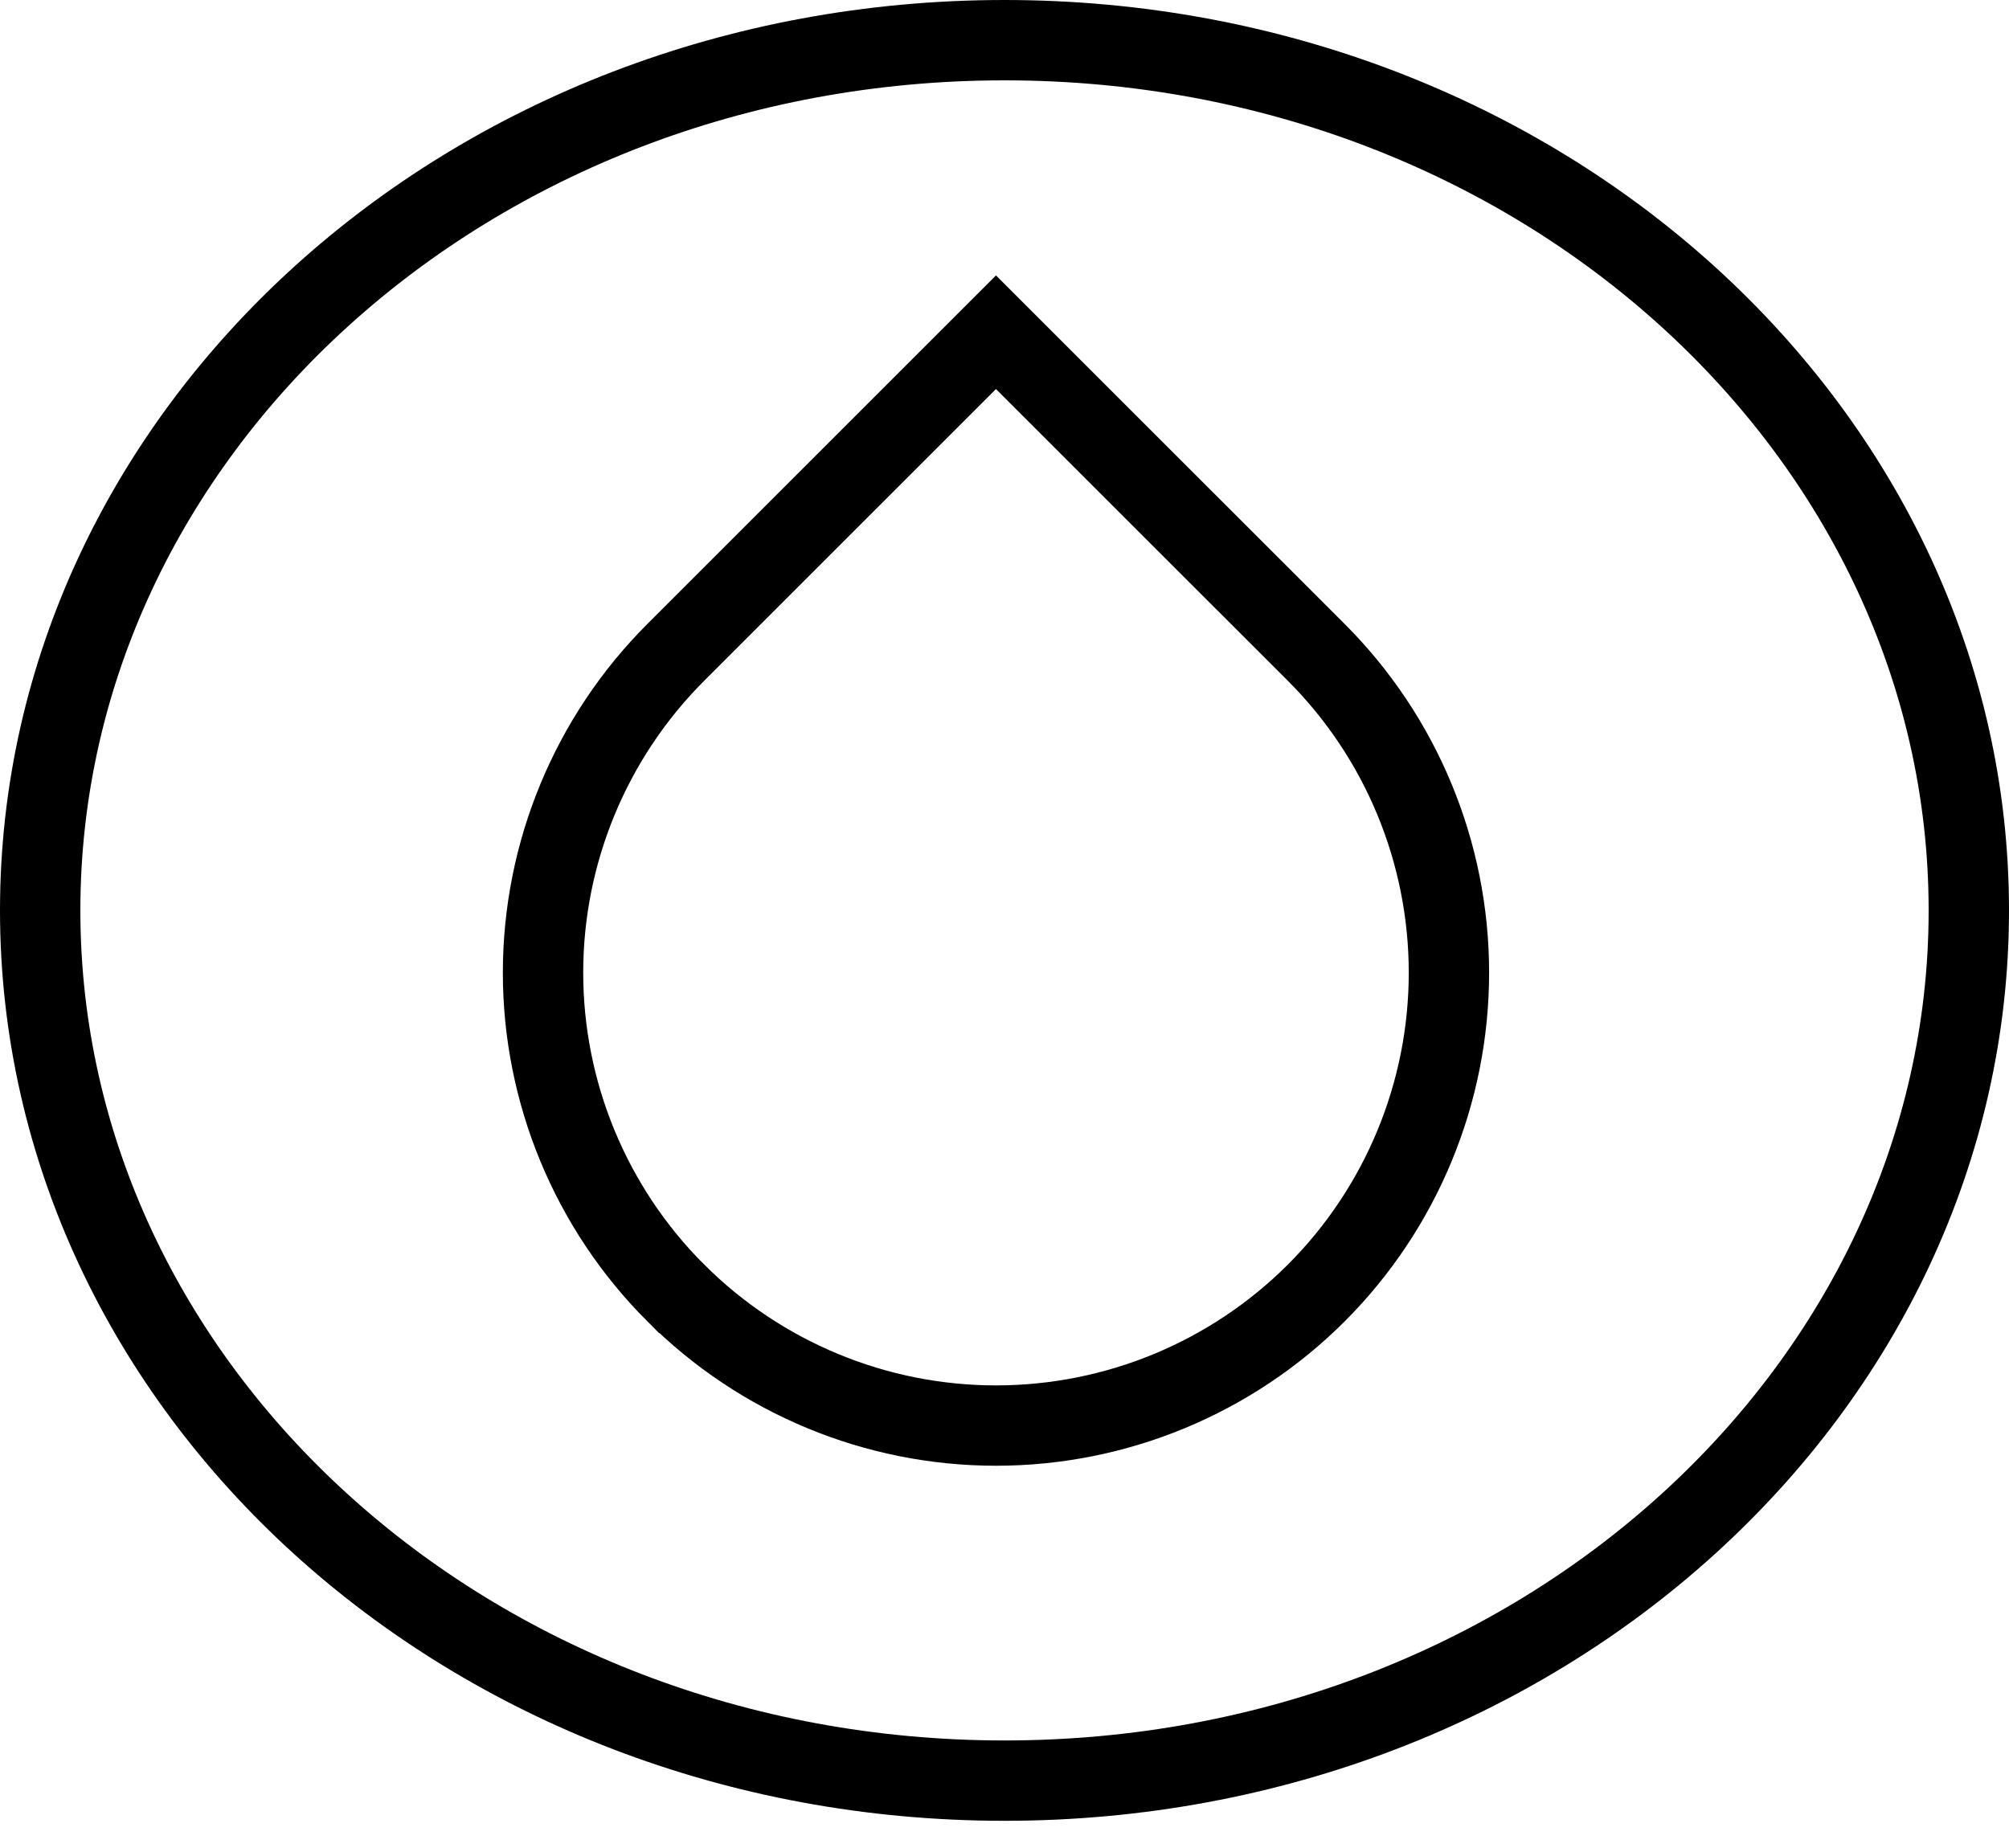
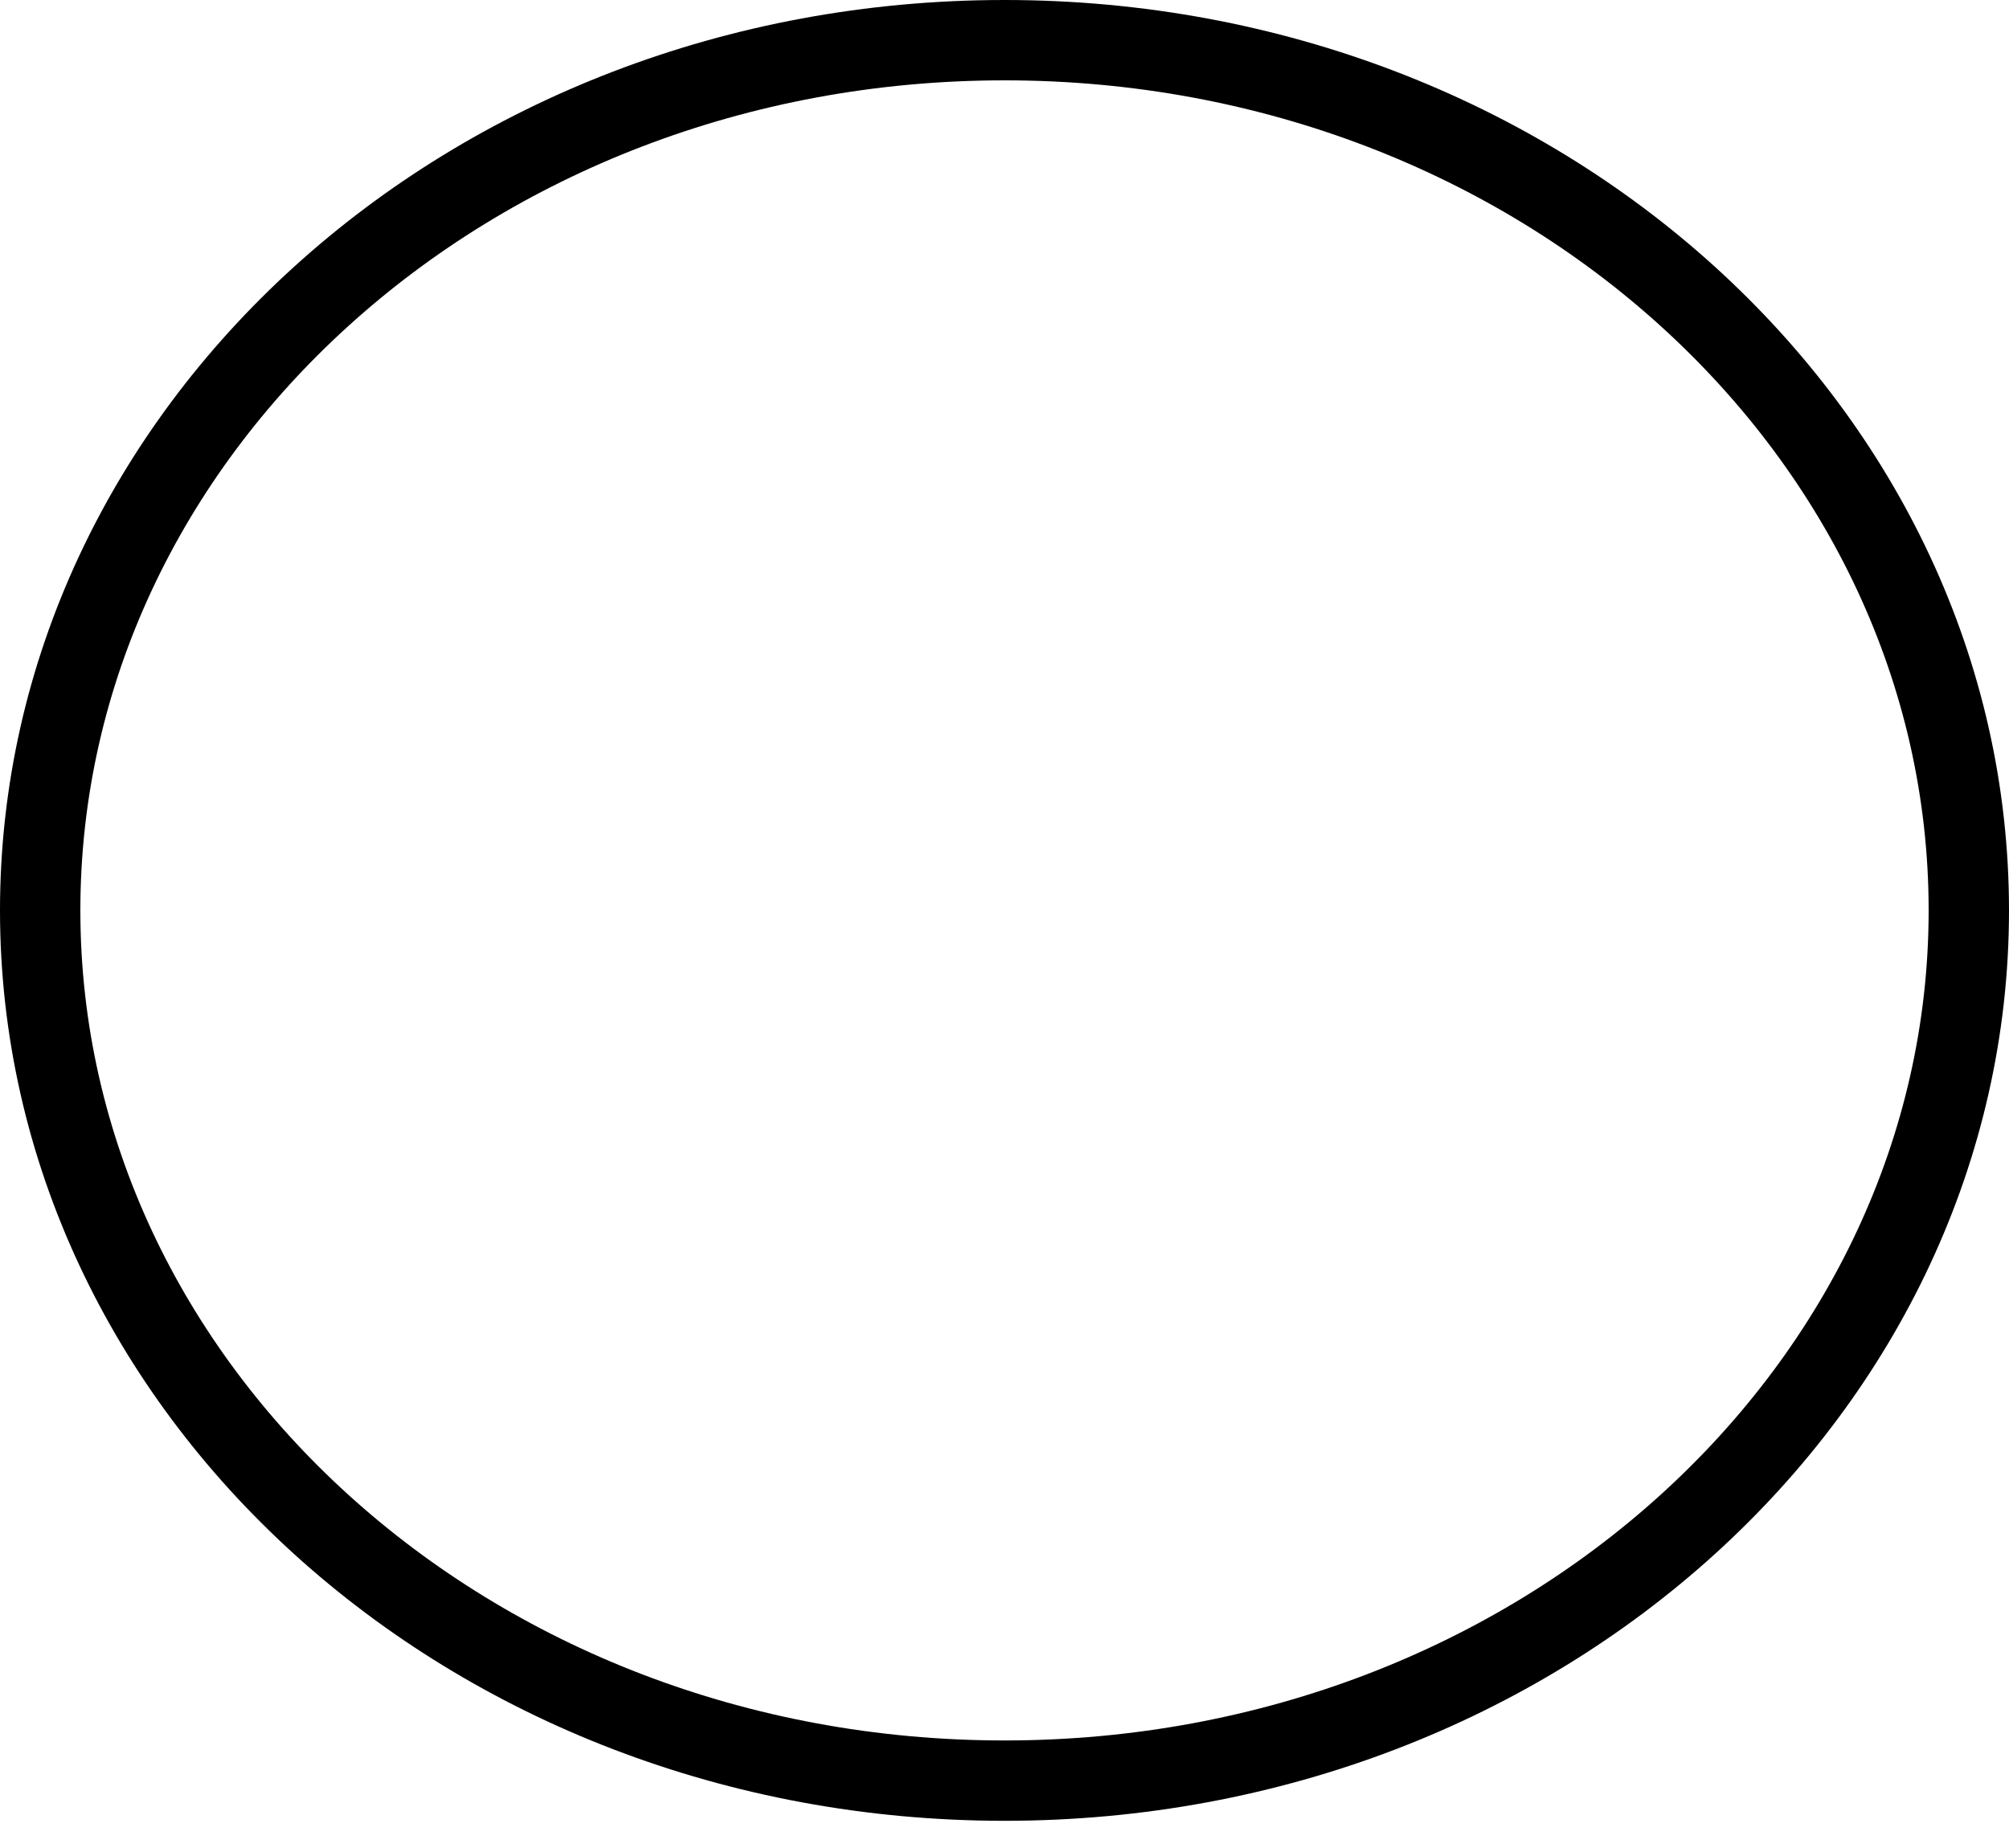
<svg xmlns="http://www.w3.org/2000/svg" fill="none" viewBox="0 0 50 46" height="46" width="50">
  <path stroke-width="2" stroke="black" d="M25 1C38.349 1 49 10.788 49 22.661C49 34.534 38.349 44.323 25 44.323C11.65 44.323 1 34.534 1 22.661C1 10.788 11.651 1 25 1Z" />
  <g clip-path="url(#clip0_107_352)">
-     <path stroke-width="2" stroke="black" d="M25.495 8.977L32.76 16.24C34.874 18.354 36.061 21.222 36.061 24.212C36.061 27.202 34.874 30.07 32.76 32.184C30.645 34.298 27.778 35.485 24.788 35.485C21.798 35.485 18.931 34.295 16.817 32.182H16.816C14.703 30.068 13.515 27.2 13.515 24.211C13.516 21.222 14.703 18.355 16.816 16.241L24.788 8.27L25.495 8.977Z" />
-   </g>
+     </g>
  <defs>
    <clipPath id="clip0_107_352">
      <rect transform="translate(8.379 6.41)" fill="white" height="30.819" width="30.819" />
    </clipPath>
  </defs>
</svg>